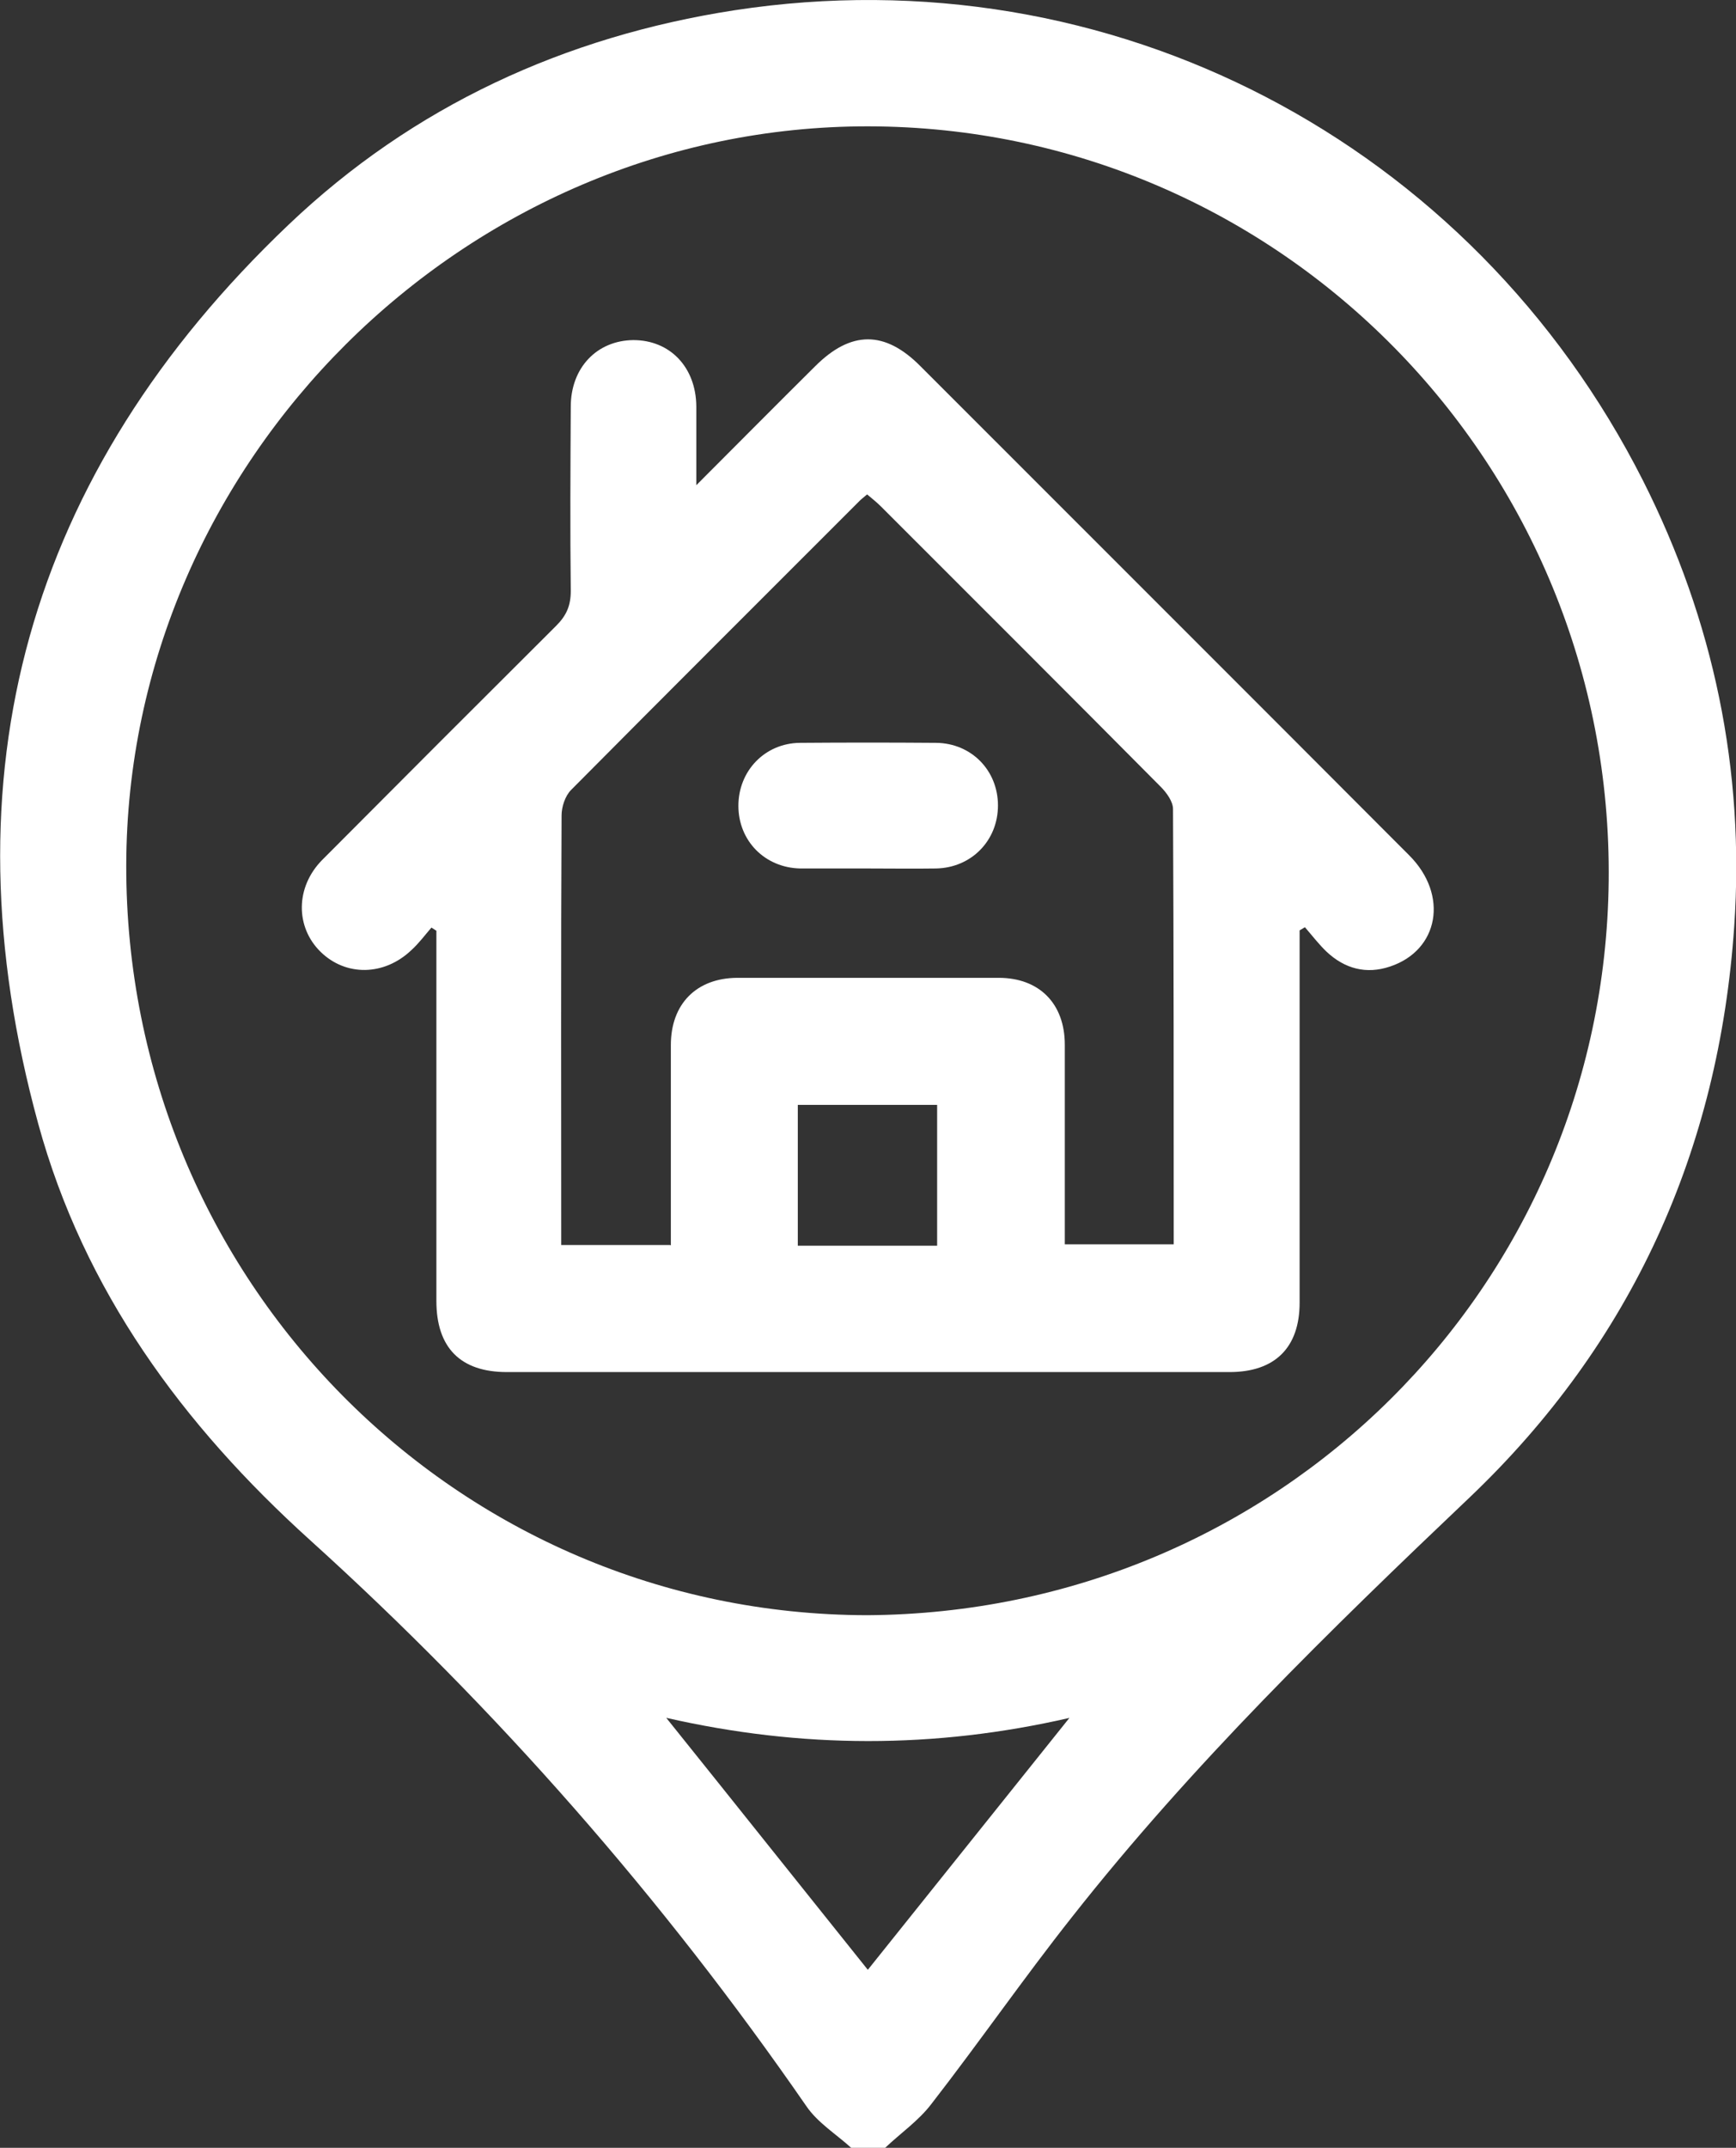
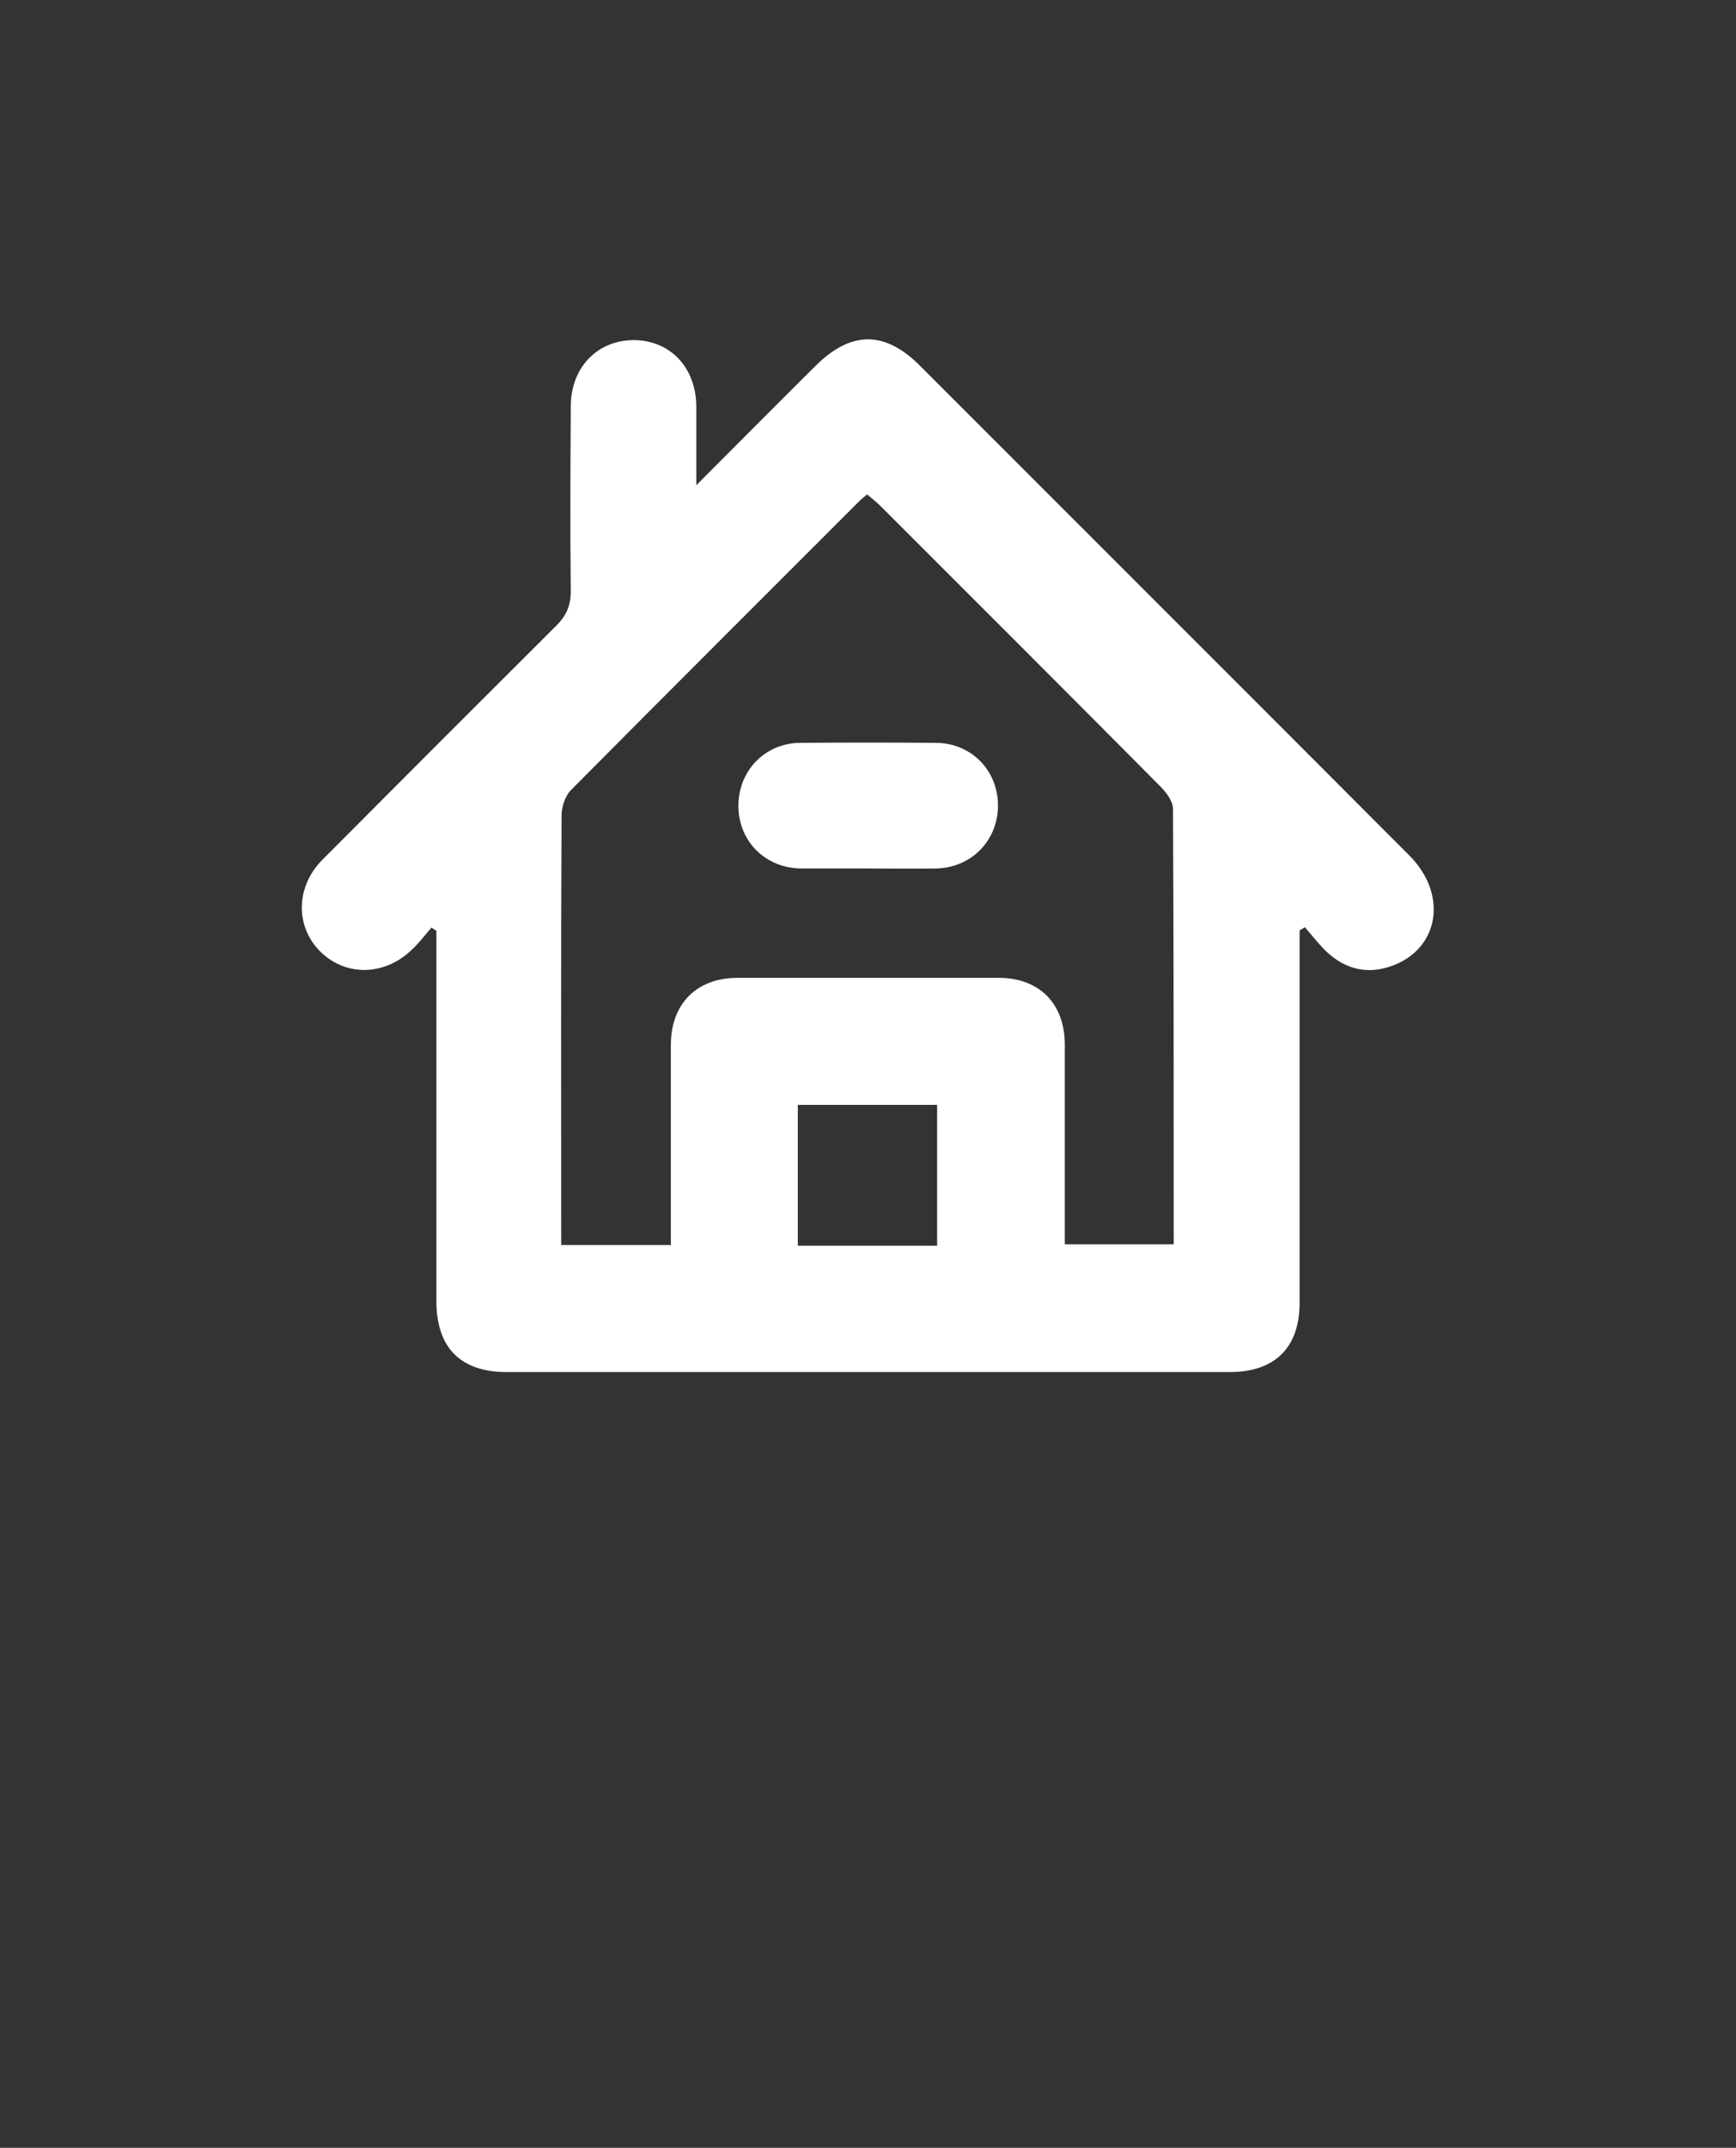
<svg xmlns="http://www.w3.org/2000/svg" id="Vrstva_1" viewBox="0 0 49.09 60.69">
  <rect x="0" y="0" width="49.09" height="60.69" fill="#333333" stroke="none" />
  <defs>
    <style>.cls-1{fill:#fff;}</style>
  </defs>
-   <path class="cls-1" d="M24.07,60.69c-.43-.39-.95-.71-1.27-1.18-4.06-5.87-8.74-11.21-14.03-15.99-3.61-3.26-6.4-7.06-7.69-11.77C-1.62,21.9,.77,13.38,8.16,6.35,11.68,3,15.97,1.03,20.77,.29c10.65-1.63,20.85,3.73,25.69,13.29,2,3.96,2.88,8.18,2.58,12.59-.43,6.32-2.89,11.77-7.48,16.14-3.96,3.76-7.86,7.56-11.24,11.85-1.37,1.73-2.63,3.55-3.99,5.3-.36,.47-.87,.82-1.3,1.23h-.95Zm.45-15.05c11.59-.07,20.84-9.25,20.97-20.74,.13-11.77-9.3-21.31-20.93-21.33-11.43-.02-20.97,9.47-20.99,20.88-.02,11.71,9.33,21.17,20.95,21.19Zm5.73,2.9c-3.83,.88-7.59,.87-11.41,0,1.96,2.44,3.84,4.8,5.7,7.12,1.88-2.35,3.75-4.68,5.71-7.13Z" />
  <path class="cls-1" d="M19.68,13.72c1.2-1.2,2.28-2.29,3.37-3.37,1.01-1.01,1.97-1.02,2.98,0,4.61,4.61,9.22,9.21,13.82,13.82,1.12,1.12,.84,2.68-.54,3.14-.68,.23-1.29,.06-1.8-.42-.22-.21-.41-.46-.61-.69-.05,.03-.1,.06-.15,.09,0,.21,0,.42,0,.63,0,3.3,0,6.6,0,9.89,0,1.27-.7,1.96-1.98,1.96-6.81,0-13.63,0-20.44,0-1.31,0-1.99-.69-1.99-2.01,0-3.28,0-6.56,0-9.83,0-.21,0-.42,0-.63-.05-.03-.09-.06-.14-.09-.19,.22-.36,.45-.57,.64-.77,.73-1.85,.74-2.56,.05-.72-.7-.72-1.83,.04-2.6,2.2-2.21,4.41-4.42,6.62-6.62,.29-.29,.41-.57,.41-.98-.02-1.74-.01-3.48,0-5.21,0-1.1,.74-1.87,1.77-1.88,1.04,0,1.77,.77,1.78,1.87,0,.69,0,1.38,0,2.24Zm-.71,21.47c0-1.92,0-3.79,0-5.66,0-1.16,.72-1.89,1.87-1.9,2.47,0,4.93,0,7.4,0,1.15,0,1.87,.73,1.87,1.89,0,1.68,0,3.36,0,5.03,0,.21,0,.42,0,.61h3.08c0-4.13,0-8.22-.02-12.3,0-.21-.18-.46-.35-.63-2.63-2.65-5.27-5.28-7.91-7.92-.12-.12-.26-.23-.39-.34-.09,.08-.15,.12-.21,.18-2.72,2.72-5.45,5.44-8.16,8.17-.17,.17-.27,.48-.27,.72-.02,3.91-.01,7.82-.01,11.72,0,.13,0,.26,0,.42h3.08Zm7.53,.01v-3.98h-3.94v3.98h3.94Z" />
  <path class="cls-1" d="M24.52,24.54c-.63,0-1.26,0-1.89,0-1-.02-1.75-.78-1.75-1.77,0-.99,.75-1.77,1.74-1.78,1.28-.01,2.56-.01,3.85,0,1,.01,1.75,.78,1.75,1.77,0,.99-.75,1.76-1.75,1.78-.65,.01-1.3,0-1.95,0Z" />
</svg>